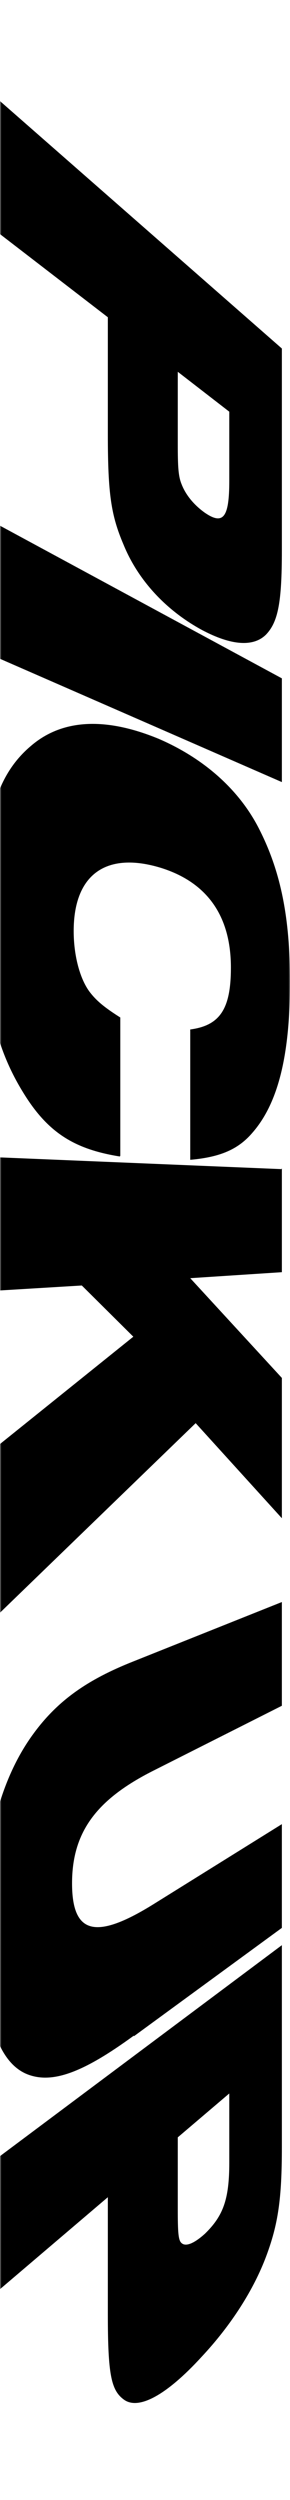
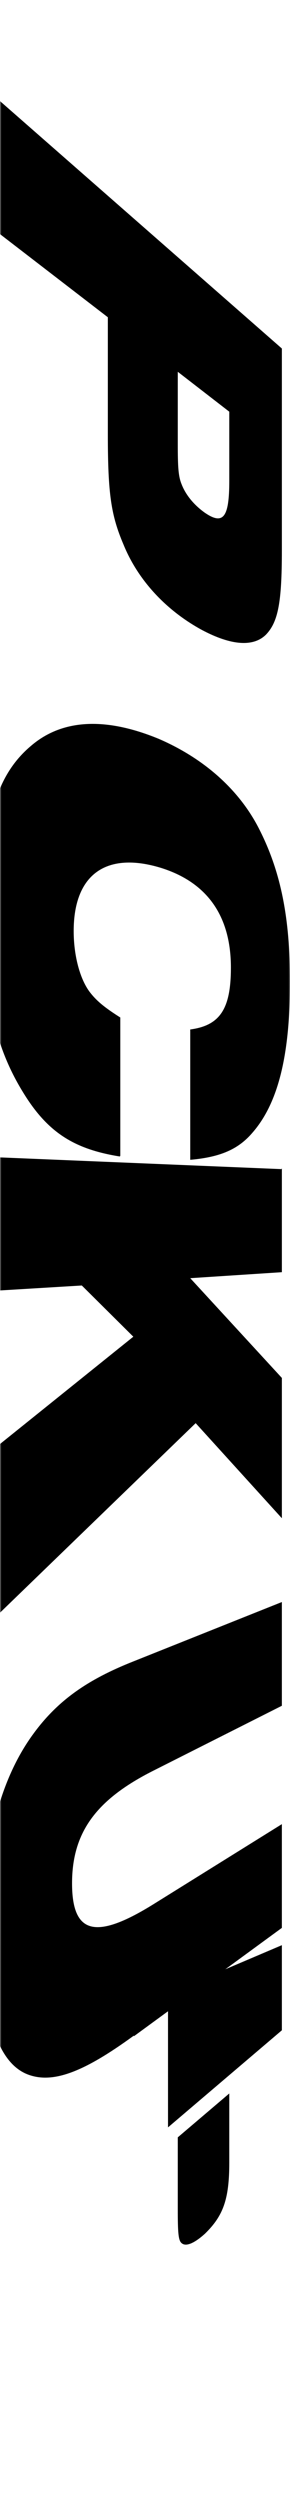
<svg xmlns="http://www.w3.org/2000/svg" fill="none" height="861" viewBox="0 0 100 861" width="100">
  <mask id="a" height="861" maskUnits="userSpaceOnUse" width="100" x="0" y="0">
    <path d="m0 0h100v861h-100z" fill="#d9d9d9" />
  </mask>
  <g fill="#000" mask="url(#a)">
    <path d="m97.195 120.029v69.624c0 17.864-1.309 24.505-5.421 28.857-4.3 4.351-11.965 3.893-22.247-1.603-12.152-6.642-21.873-16.948-26.92-29.316-4.3-10.077-5.421-17.405-5.421-38.018v-40.308l-39.259-30.231v-46.034zm-35.894 32.751c0 8.016.187 11.222 1.309 13.97 1.496 3.894 4.487 7.329 8.039 9.848 6.356 4.352 8.413 1.603 8.413-10.993v-23.818l-17.76-13.742z" />
-     <path d="m97.195 233.625v35.728l-99.082-43.286v-46.034z" />
    <path d="m41.299 398.294c-15.704-2.519-24.864-8.245-33.277-21.986-9.908-16.032-13.834-33.896-13.834-64.127s4.861-45.576 16.638-55.424c11.03-9.39 26.173-9.619 43.932-2.29 15.89 6.87 28.042 17.864 34.772 31.376 7.291 14.429 10.469 30.231 10.469 52.218 0 24.963-3.926 41.682-12.899 51.988-4.861 5.726-11.03 8.474-21.499 9.39v-44.889c10.282-1.374 14.021-7.099 14.021-21.299 0-17.635-8.039-29.315-24.116-34.354-18.695-5.725-30.099 2.062-30.099 21.758 0 8.245 2.057 16.261 5.421 20.841 2.243 2.977 4.861 5.268 10.656 8.932v47.637z" />
    <path d="m97.195 402.416v35.728l-31.594 2.061 31.594 34.354v48.324l-29.725-32.75-69.357 67.104 0-58.401 47.858-38.476-17.76-17.635-30.285 1.832v-46.034l99.082 4.122z" />
    <path d="m46.159 701.064c-17.573 12.825-28.229 16.719-36.829 13.284-10.095-4.123-15.33-19.926-15.33-48.325 0-30.002 5.795-52.675 17.199-68.478 8.413-11.68 18.695-19.009 34.959-25.422l51.036-20.383v35.728l-44.493 22.444c-19.442 9.848-27.855 21.071-27.855 38.706 0 17.634 8.226 19.467 27.855 7.328l44.493-27.712v35.728l-51.036 37.331z" />
-     <path d="m97.195 669.917v69.623c0 17.864-1.309 26.567-5.421 37.56-4.3 11.451-11.965 23.589-22.247 34.583-12.152 13.283-21.873 18.551-26.92 14.657-4.3-3.206-5.421-8.703-5.421-29.315v-40.308l-39.259 33.437 0-46.034zm-35.894 90.922c0 8.016.187 10.764 1.309 11.68 1.496 1.375 4.487 0 8.039-3.206 6.356-6.184 8.413-11.909 8.413-24.506v-23.818l-17.76 15.116z" />
+     <path d="m97.195 669.917v69.623v-40.308l-39.259 33.437 0-46.034zm-35.894 90.922c0 8.016.187 10.764 1.309 11.68 1.496 1.375 4.487 0 8.039-3.206 6.356-6.184 8.413-11.909 8.413-24.506v-23.818l-17.76 15.116z" />
  </g>
</svg>